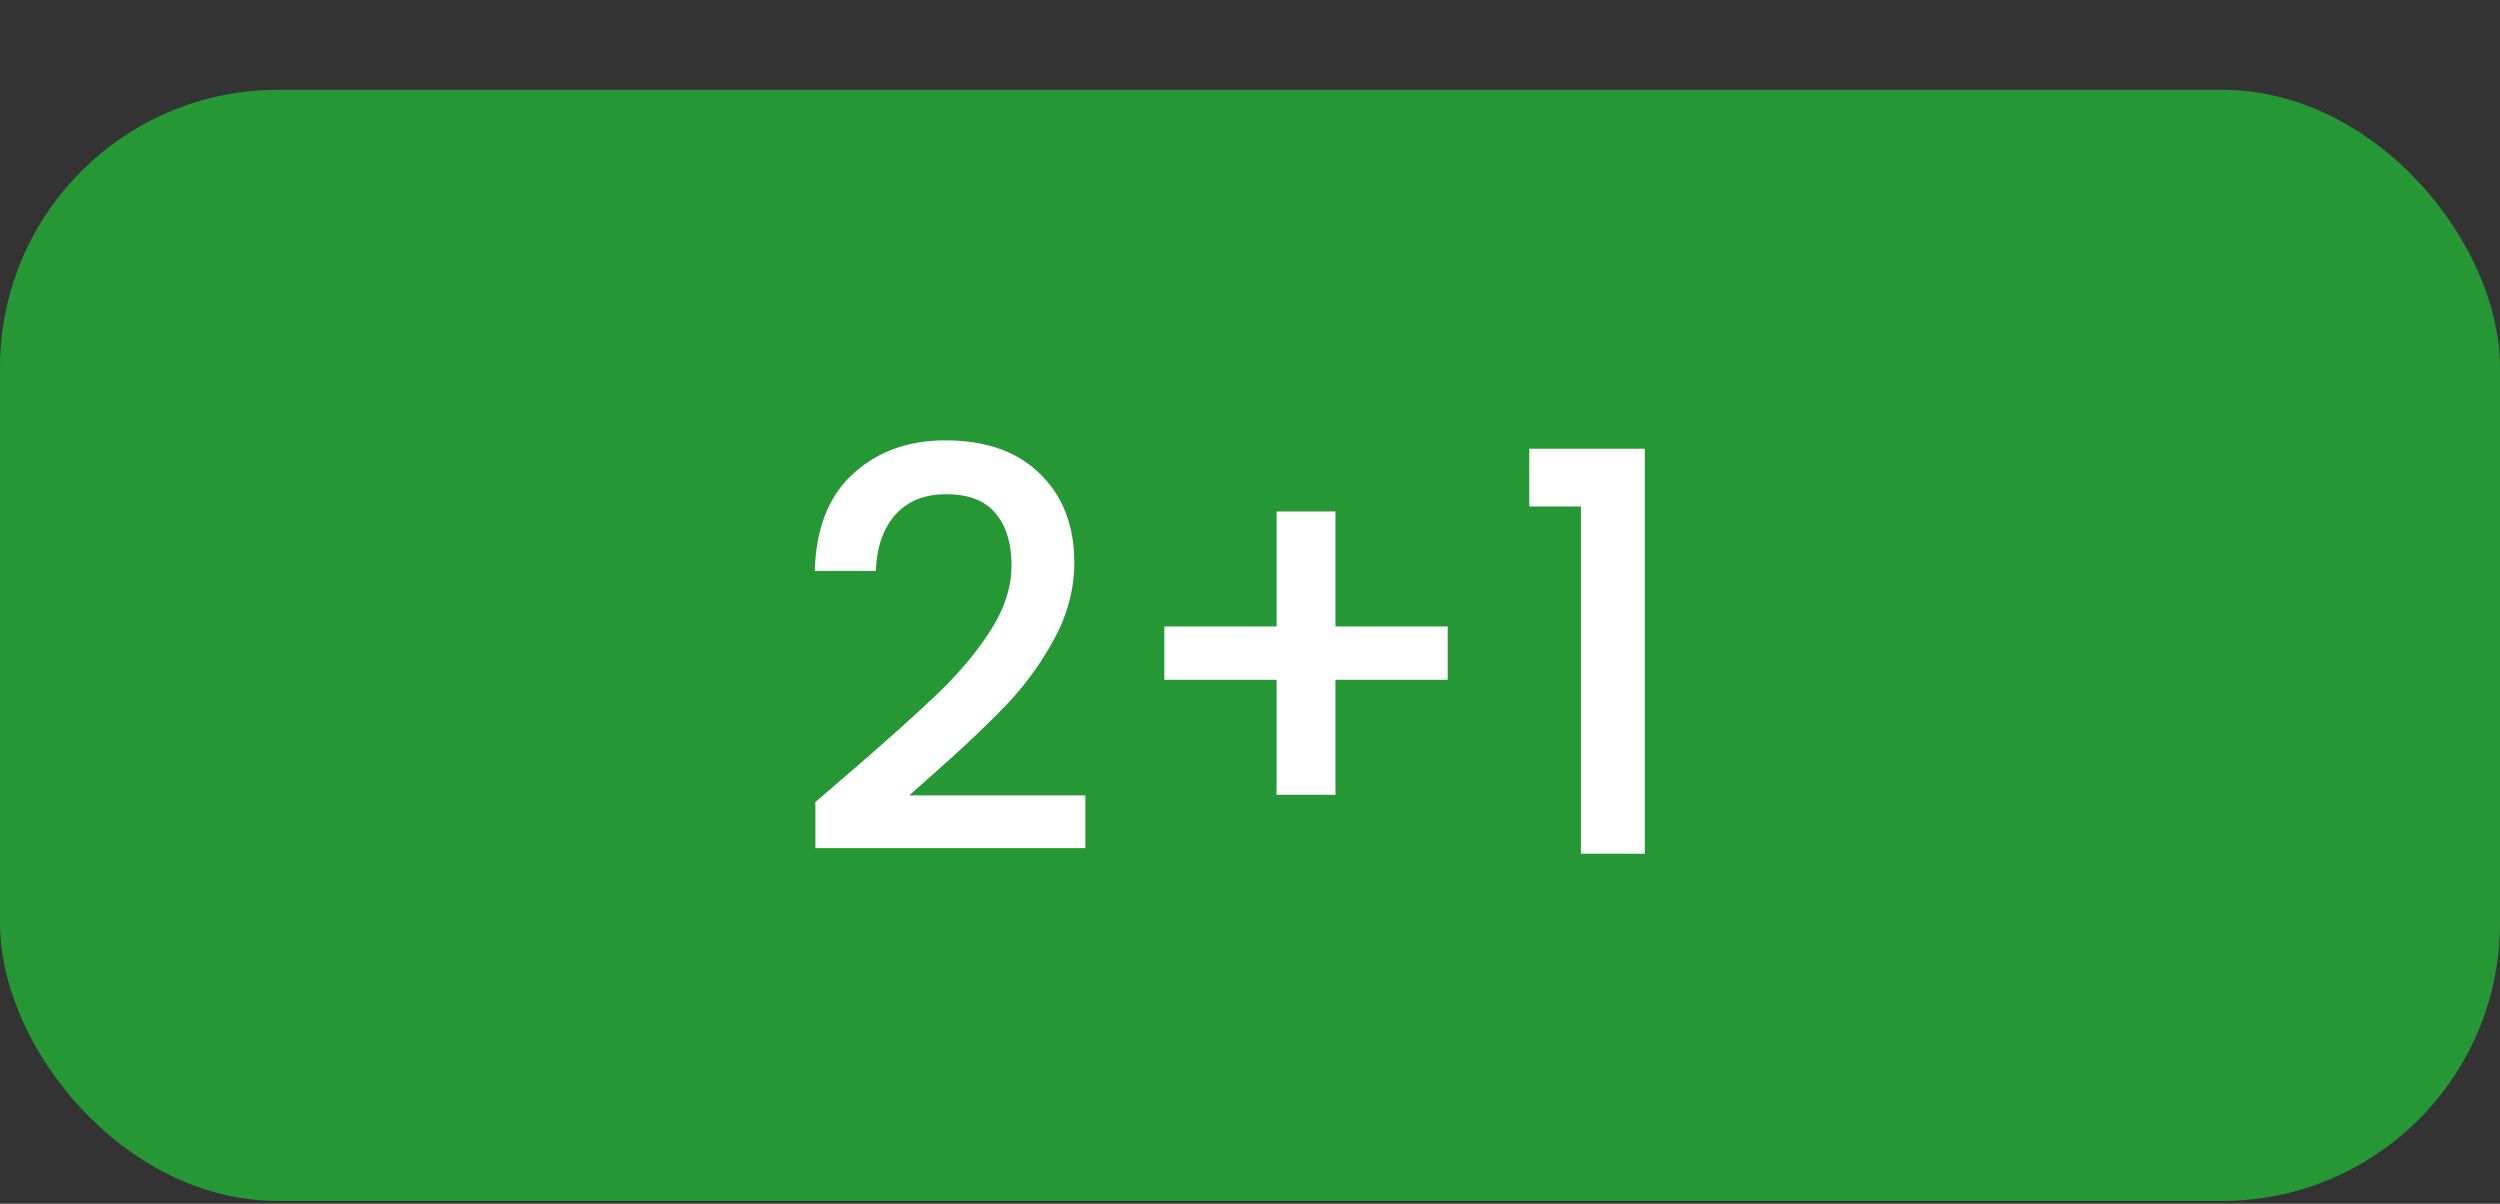
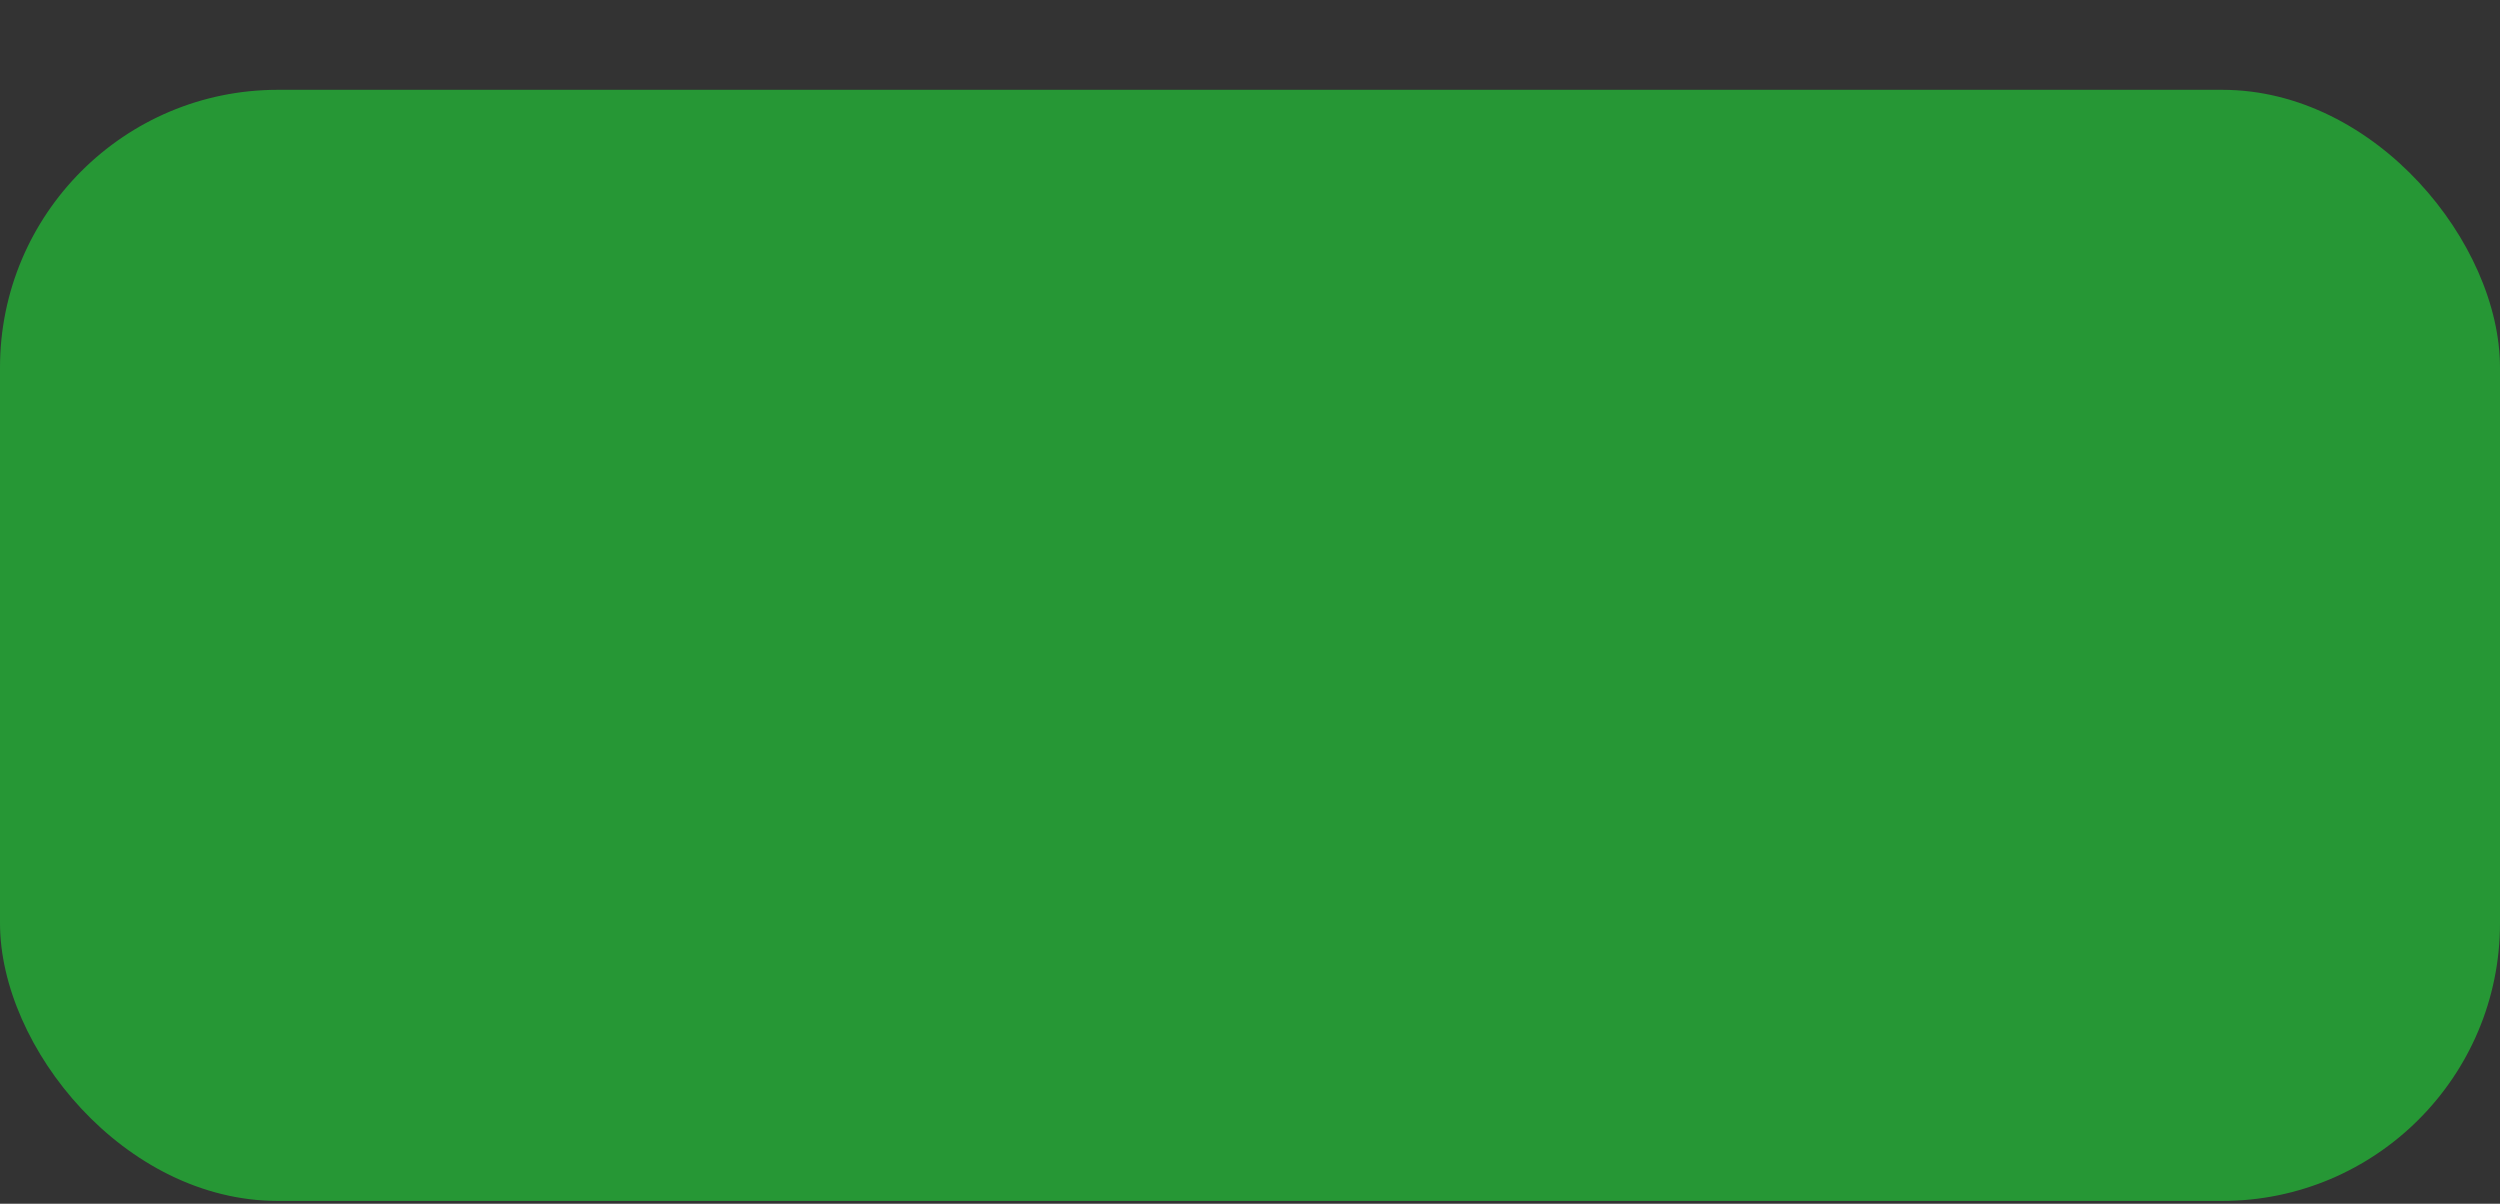
<svg xmlns="http://www.w3.org/2000/svg" width="27" height="13" fill="none" viewBox="0 0 27 13">
  <rect x="0" y="0" width="27" height="13" fill="#333333" stroke="none" />
  <rect width="27" height="12" y=".97" fill="#269735" rx="3" />
-   <path fill="#fff" d="M9.238 8.29c.384-.332.686-.604.906-.816.224-.216.41-.44.558-.672.148-.232.222-.464.222-.696 0-.24-.058-.428-.174-.564-.112-.136-.29-.204-.534-.204-.236 0-.42.076-.552.228-.128.148-.196.348-.204.6H8.8c.012-.456.148-.804.408-1.044.264-.244.598-.366 1.002-.366.436 0 .776.12 1.02.36.248.24.372.56.372.96 0 .288-.074.566-.222.834a3.31 3.31 0 0 1-.522.714c-.2.208-.456.45-.768.726l-.27.24h1.902v.57H8.806v-.498l.432-.372Zm6.397-.948h-1.212v1.242h-.636V7.342h-1.212v-.576h1.212V5.524h.636v1.242h1.212v.576Zm.881-1.872v-.624h1.248V9.22h-.69V5.47h-.558Z" />
</svg>